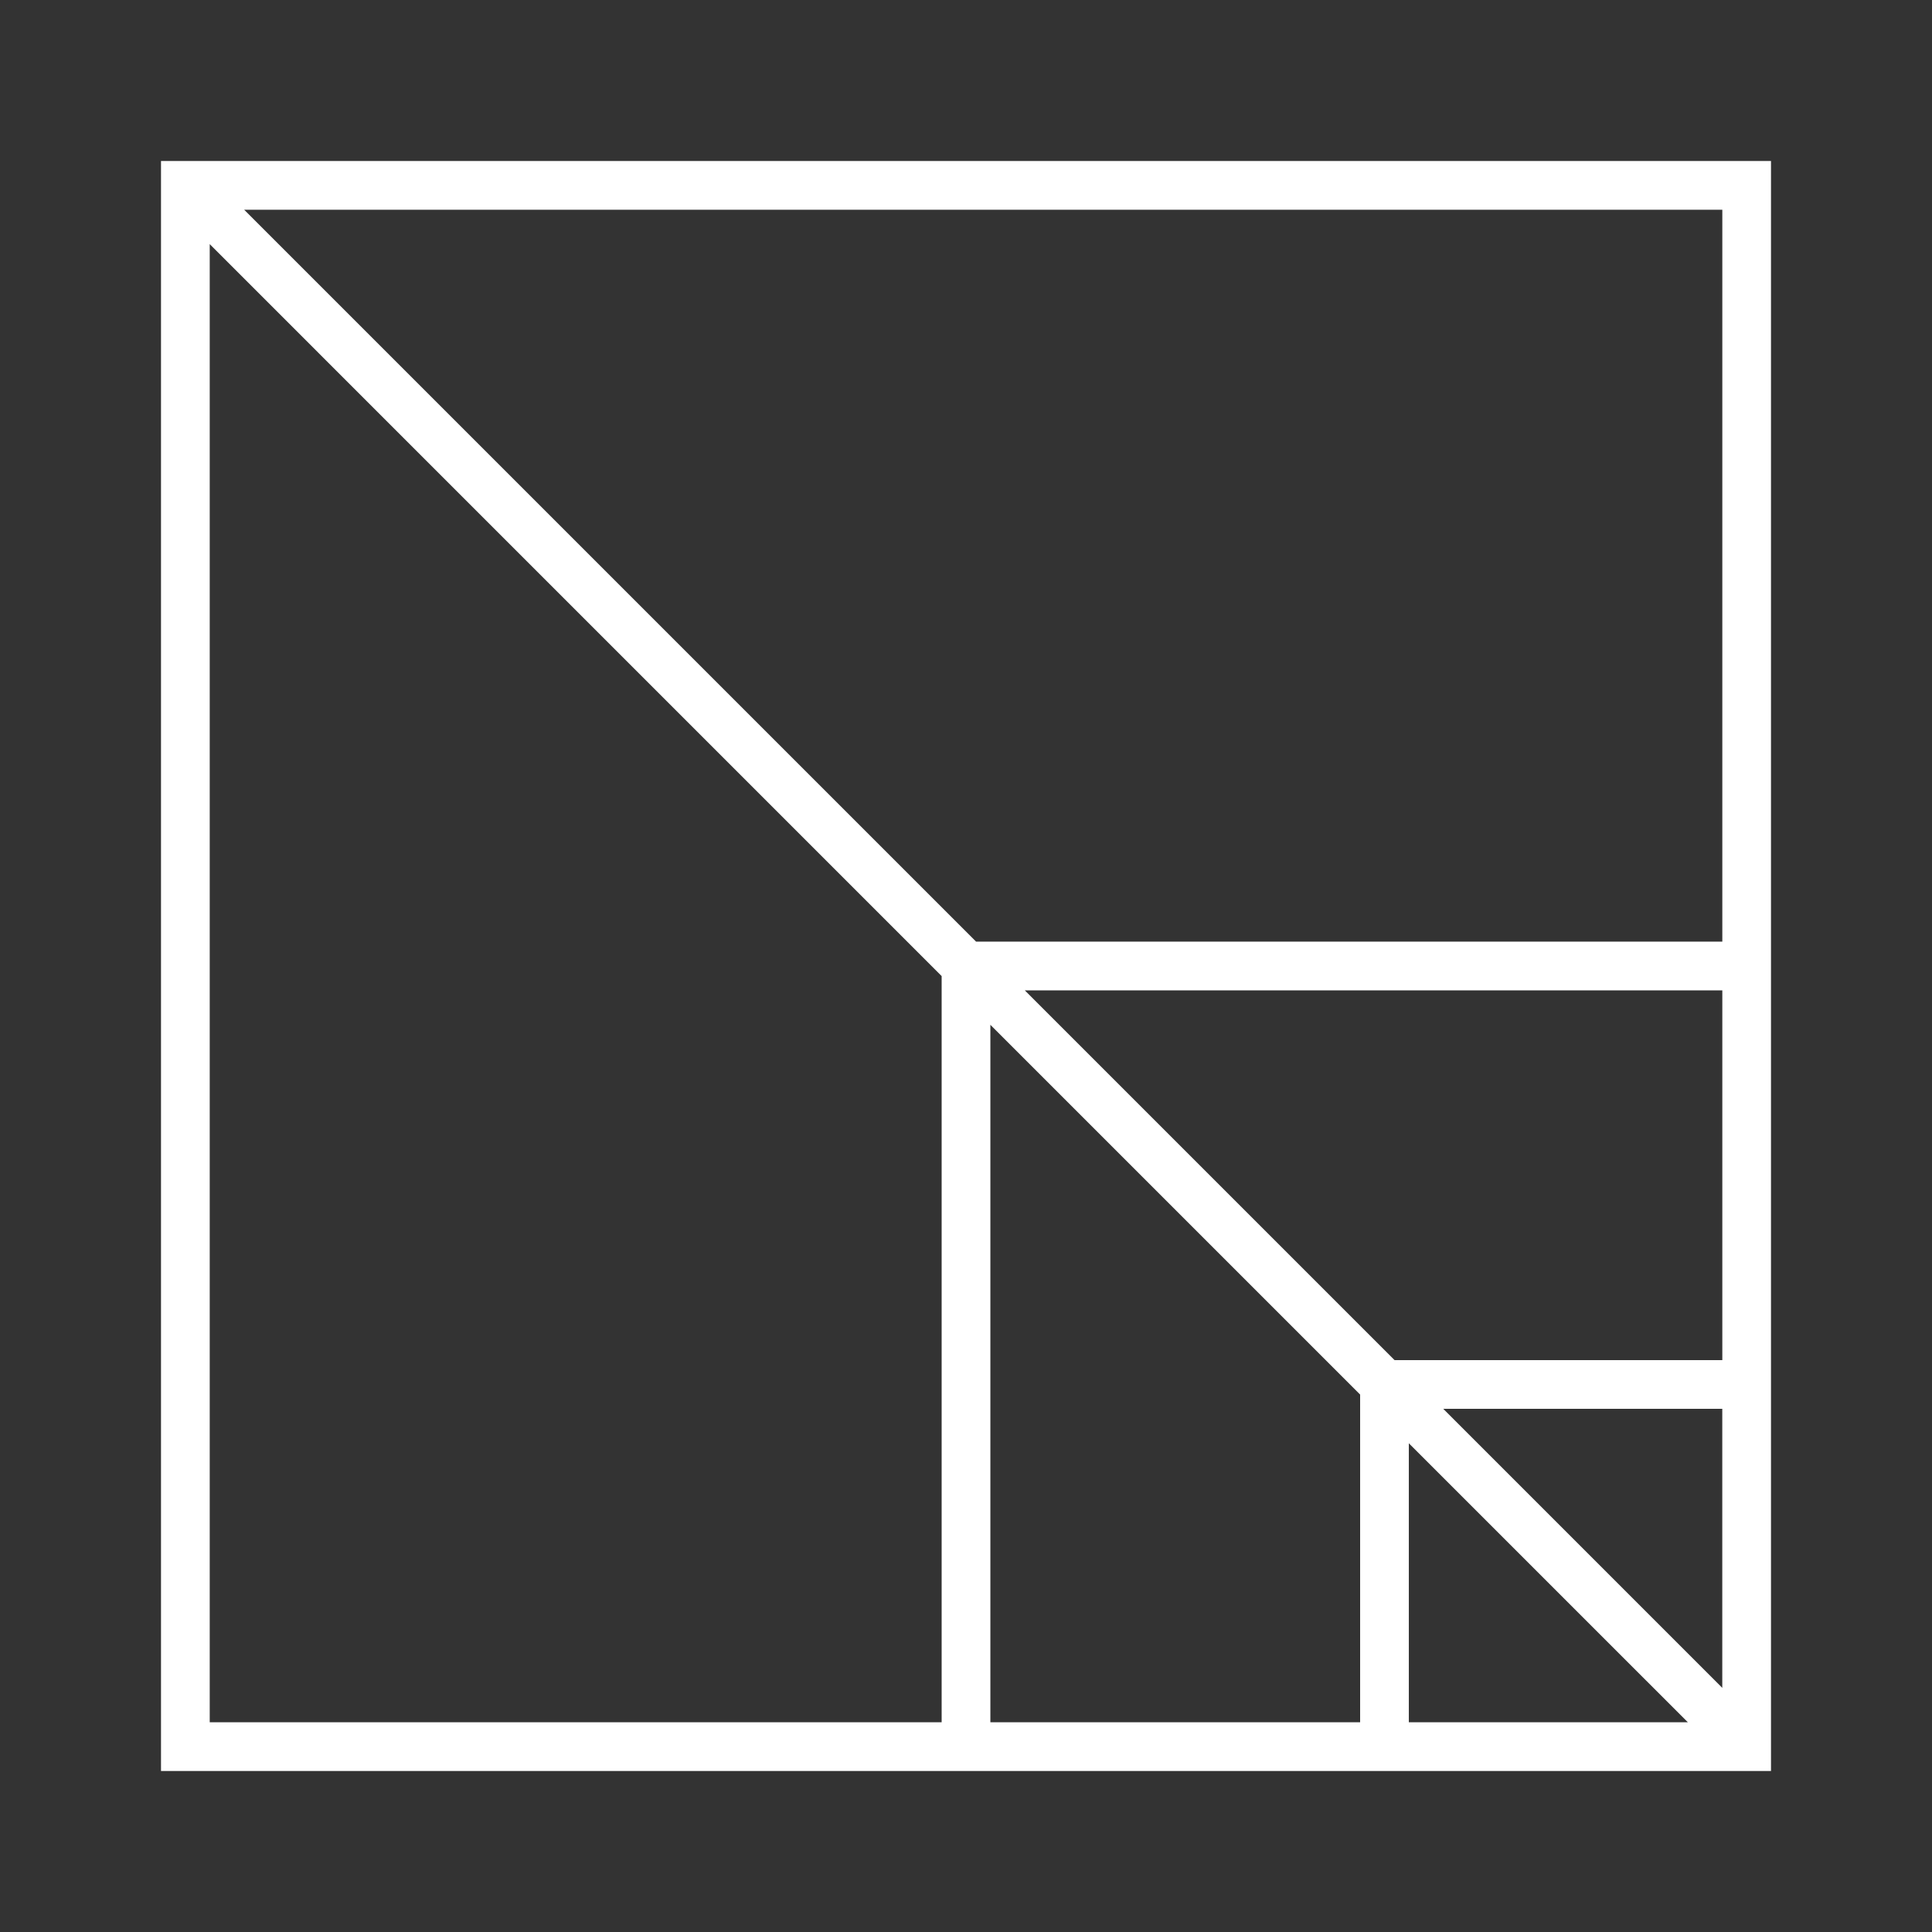
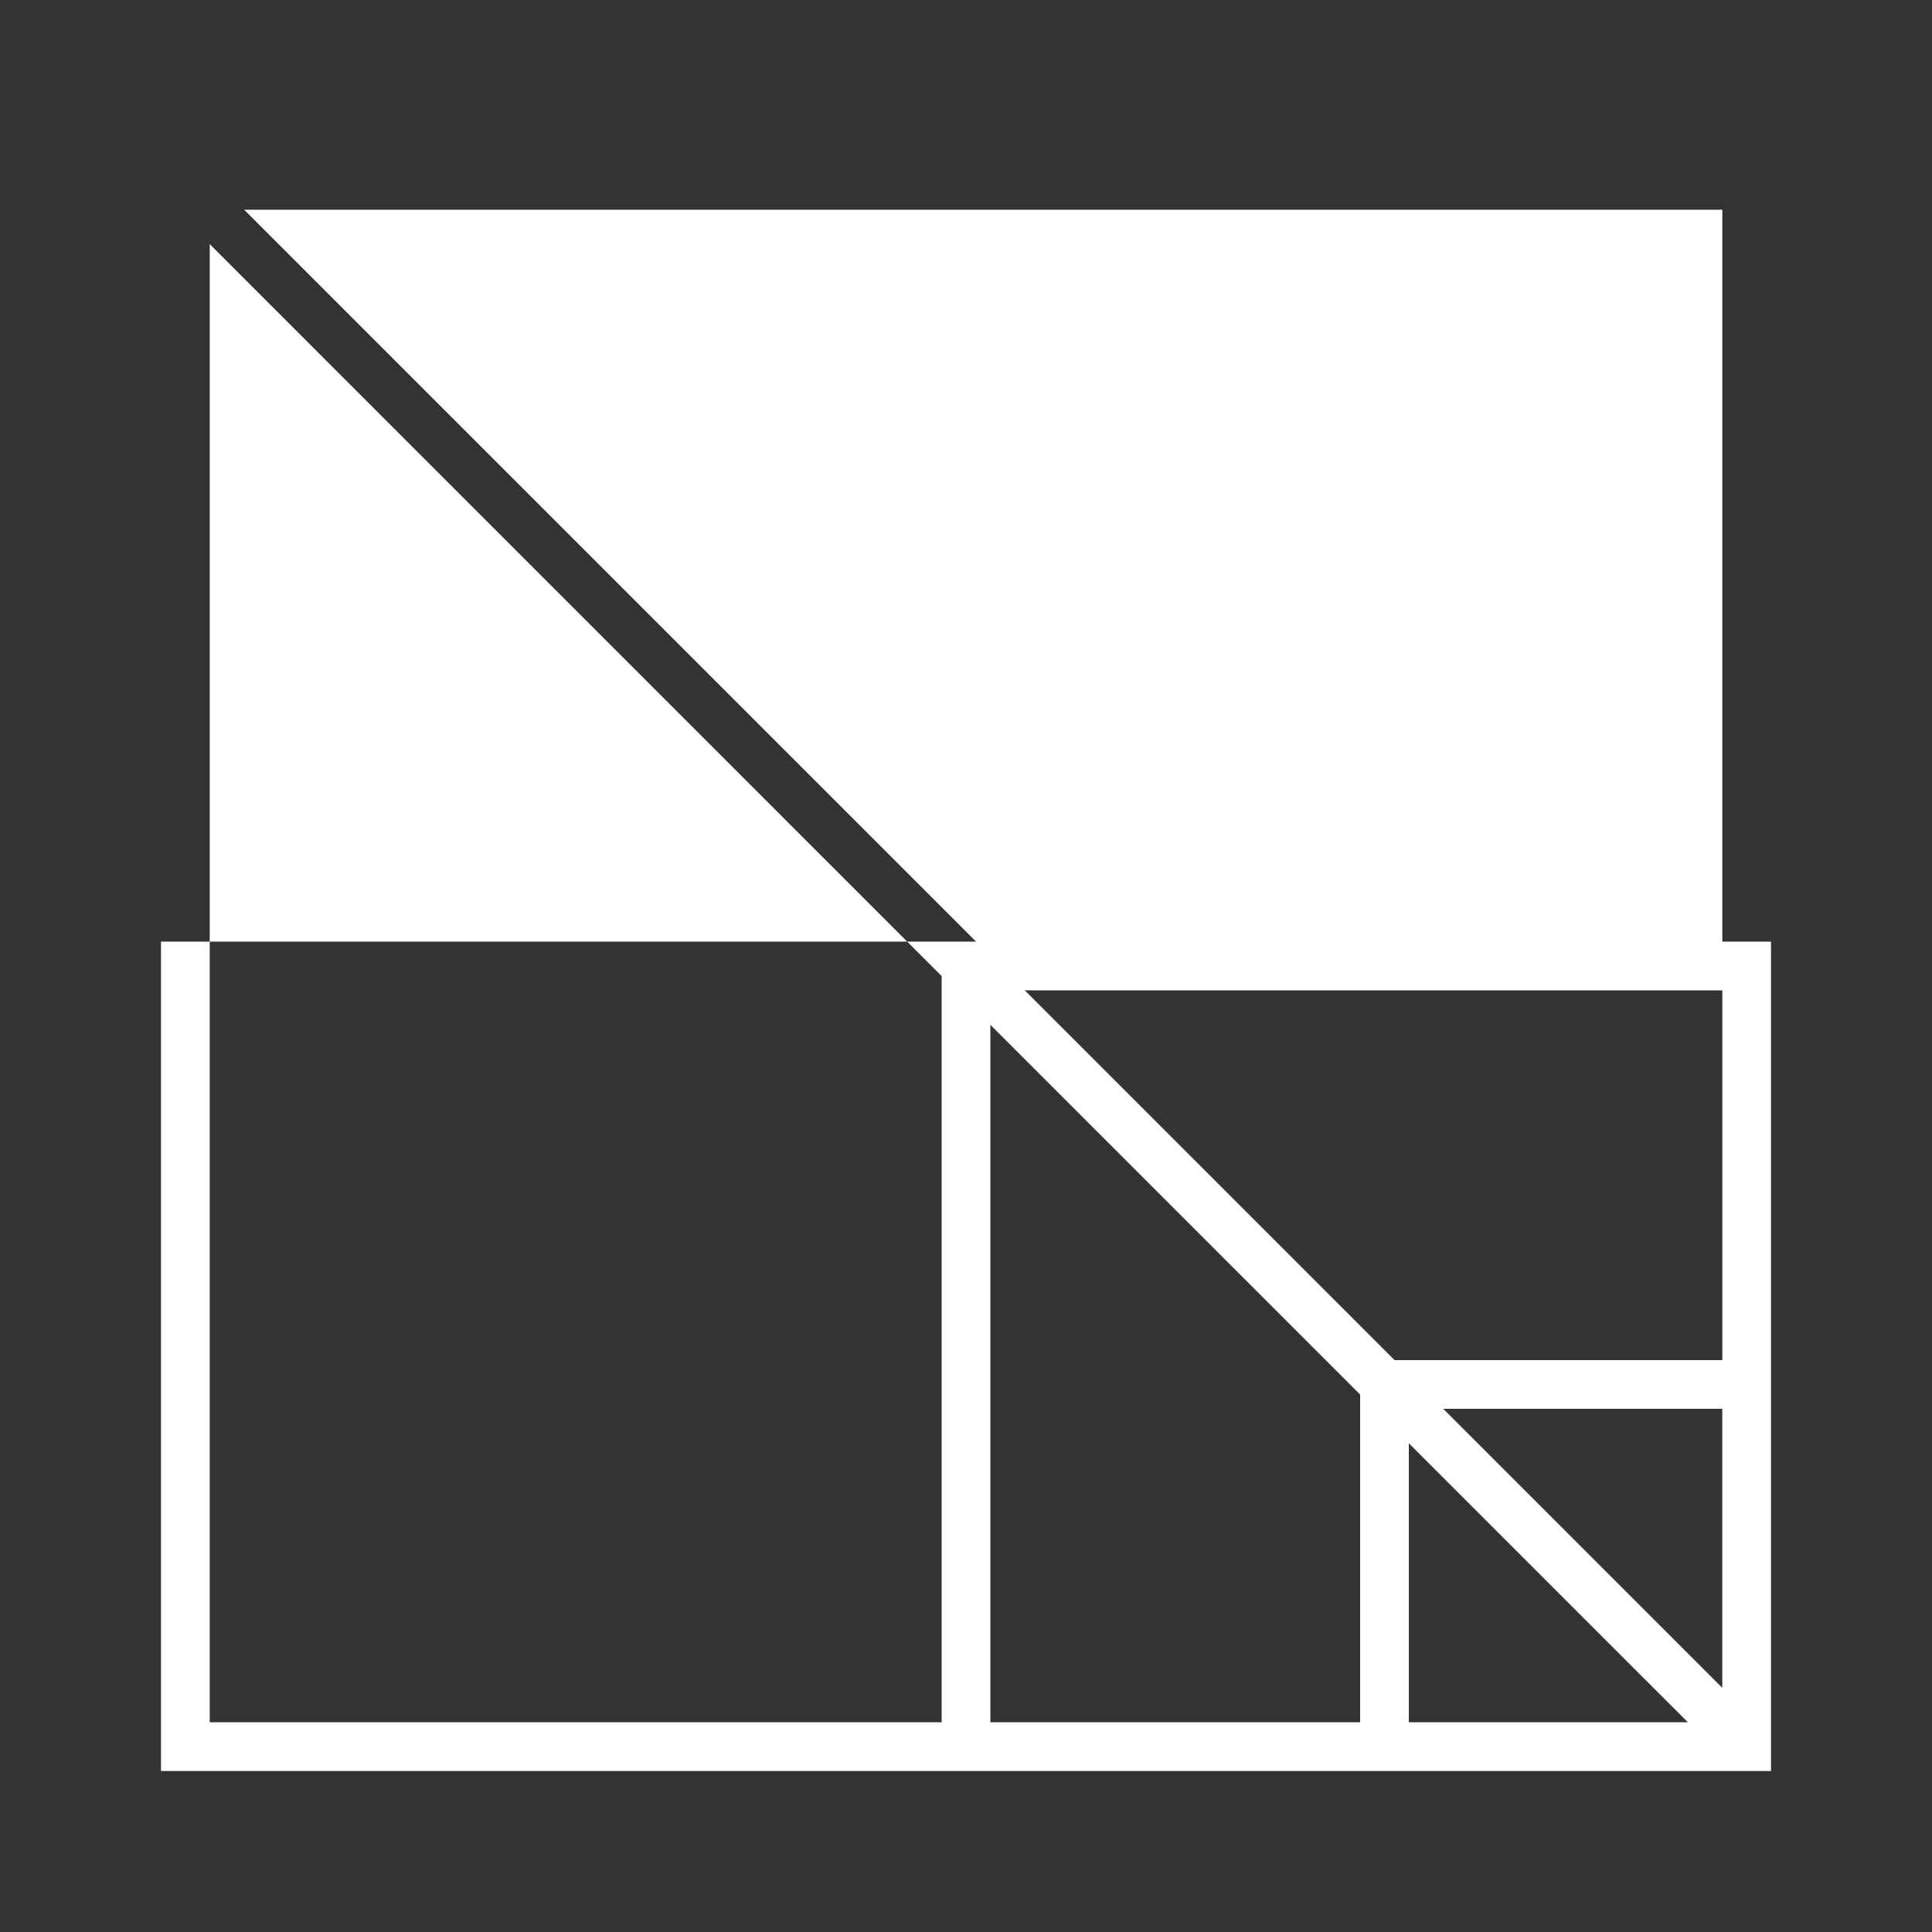
<svg xmlns="http://www.w3.org/2000/svg" width="96" height="96" viewBox="0 0 96 96" fill="none">
  <rect x="0" y="0" width="96" height="96" fill="#333333" stroke="none" />
-   <path d="M8 8V88H46.79H49.211H67.584H70.004H88V70.004V67.584V49.211V46.79V8H8ZM10.421 85.579V12.131L46.79 48.501V85.579H10.421ZM49.211 85.579V50.922L67.584 69.295V85.579H49.211ZM70.004 71.715L83.869 85.579H70.004V71.715ZM85.579 83.869L71.715 70.004H85.579V83.869ZM85.579 67.584H69.295L50.922 49.211H85.581V67.584H85.579ZM48.502 46.79L12.132 10.421H85.581V46.79H48.502Z" fill="white" />
+   <path d="M8 8V88H46.79H49.211H67.584H70.004H88V70.004V67.584V49.211V46.79H8ZM10.421 85.579V12.131L46.79 48.501V85.579H10.421ZM49.211 85.579V50.922L67.584 69.295V85.579H49.211ZM70.004 71.715L83.869 85.579H70.004V71.715ZM85.579 83.869L71.715 70.004H85.579V83.869ZM85.579 67.584H69.295L50.922 49.211H85.581V67.584H85.579ZM48.502 46.79L12.132 10.421H85.581V46.79H48.502Z" fill="white" />
</svg>